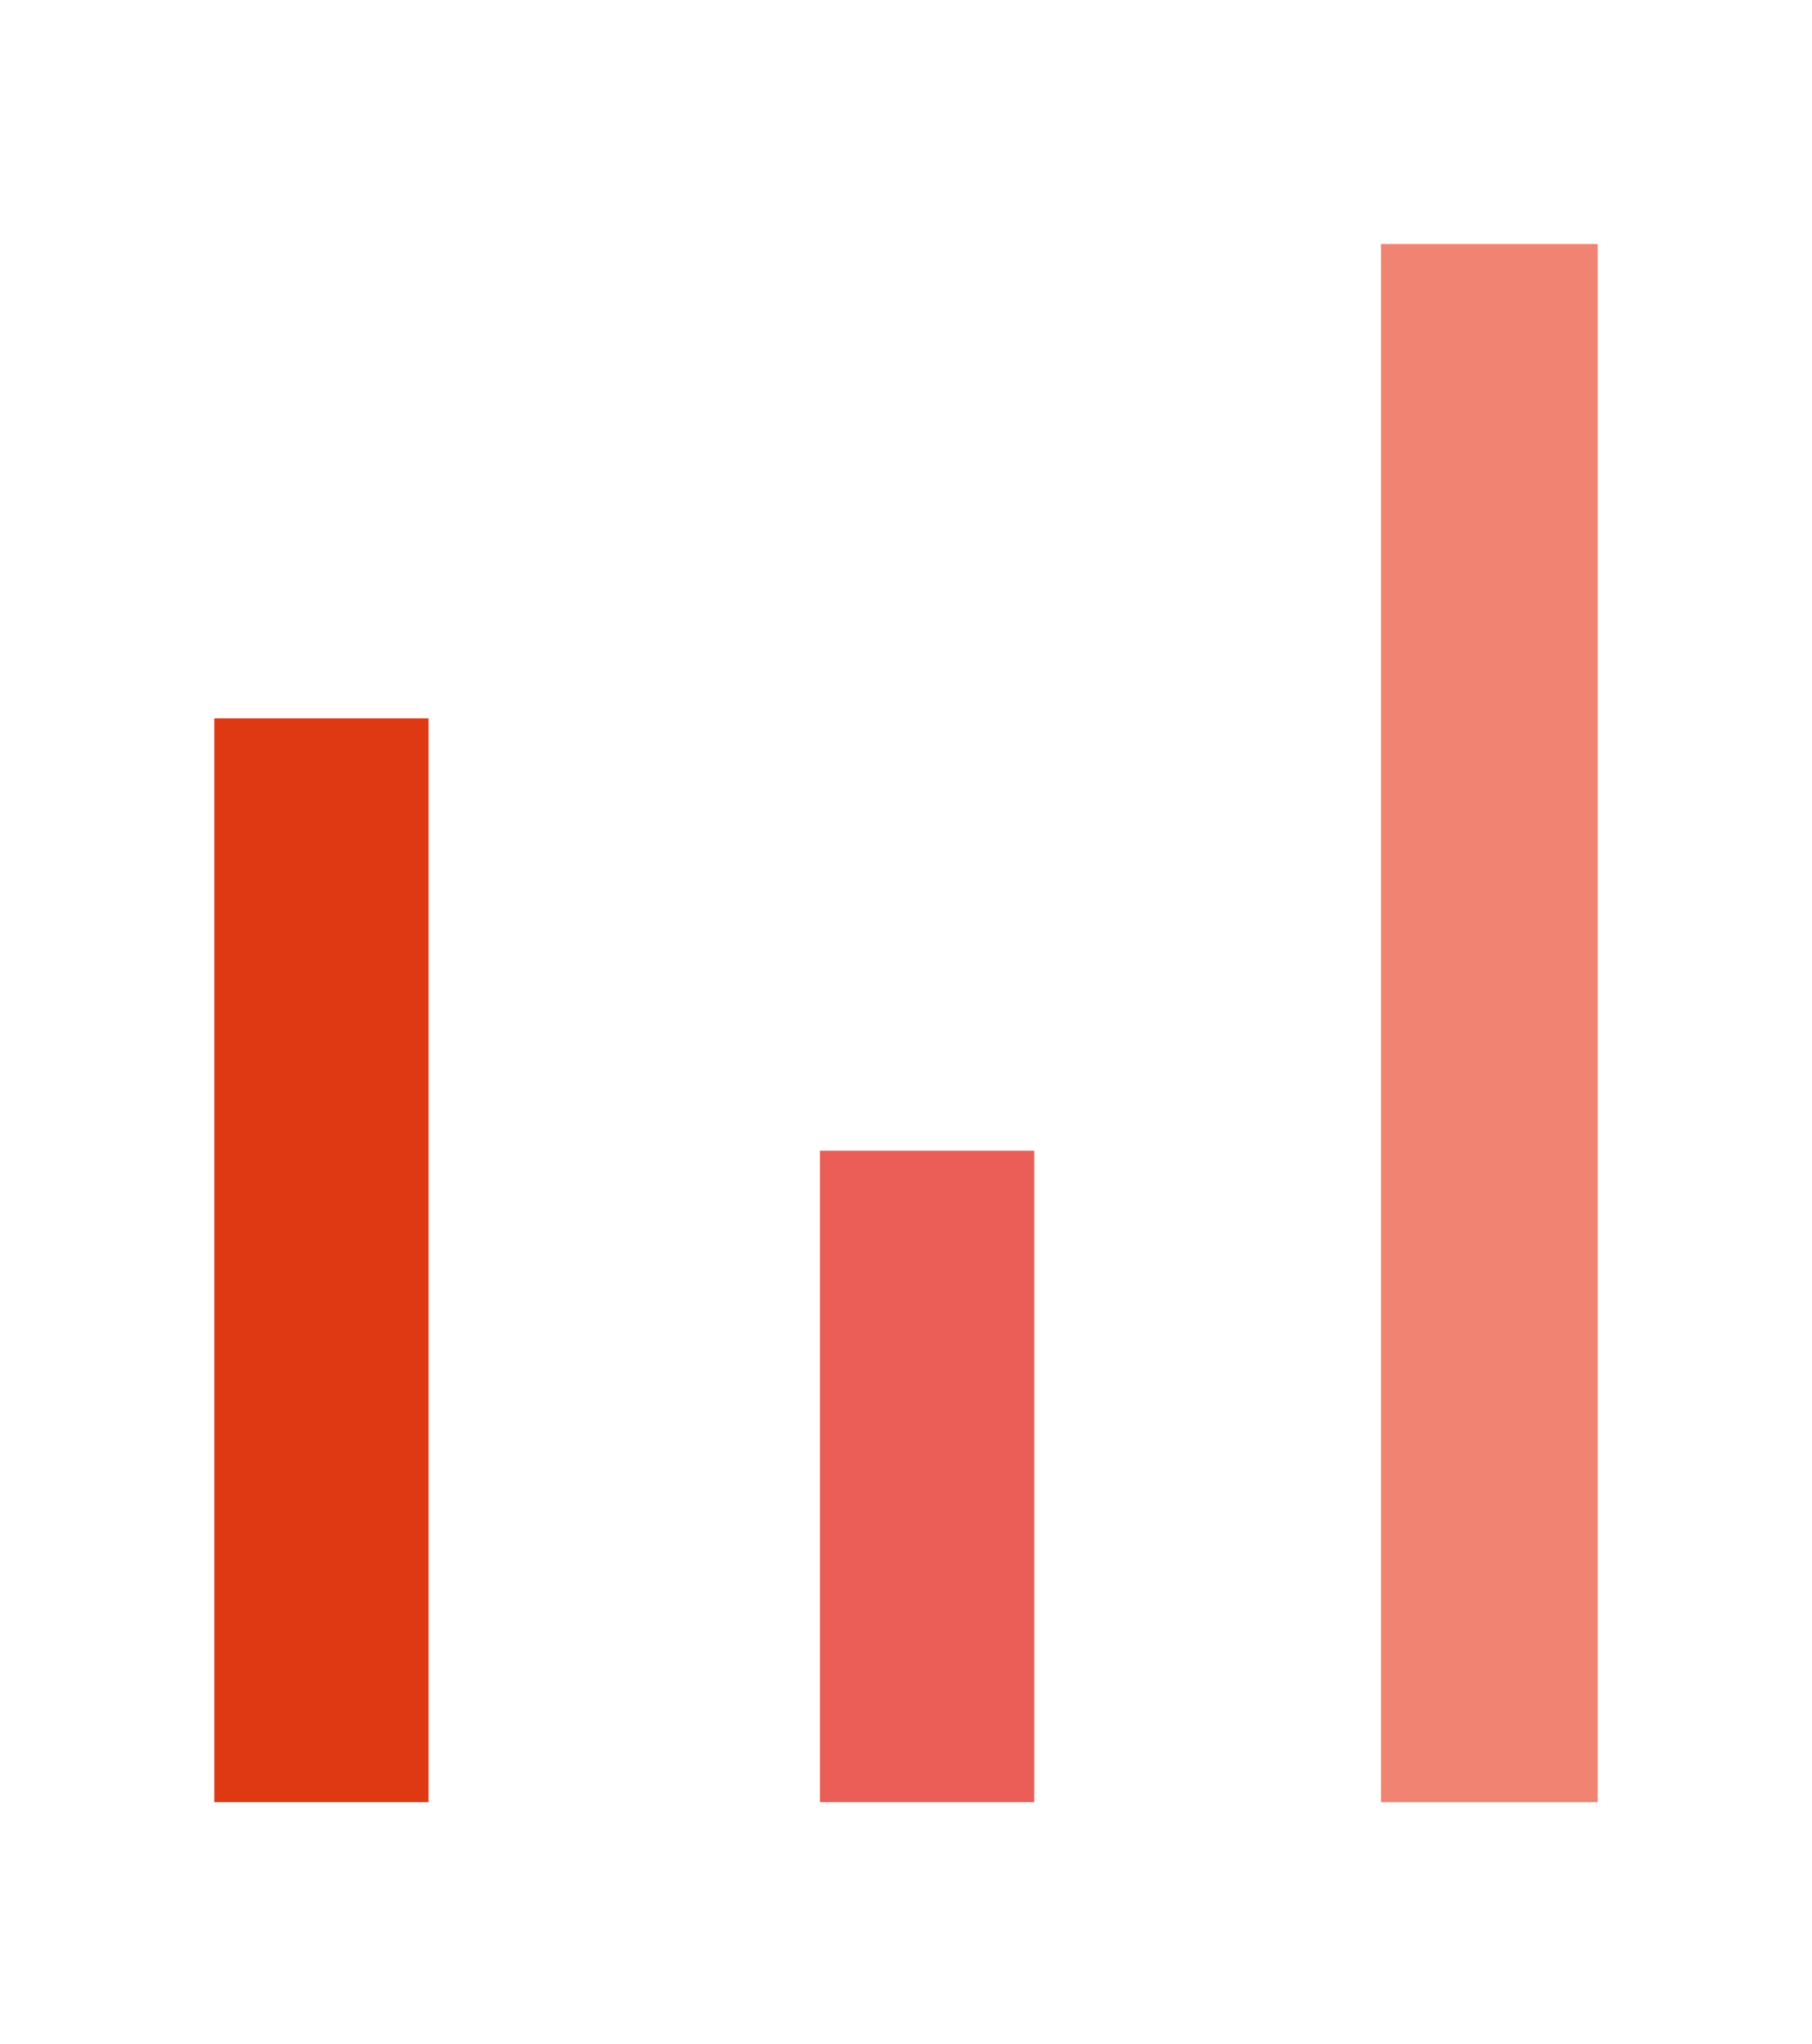
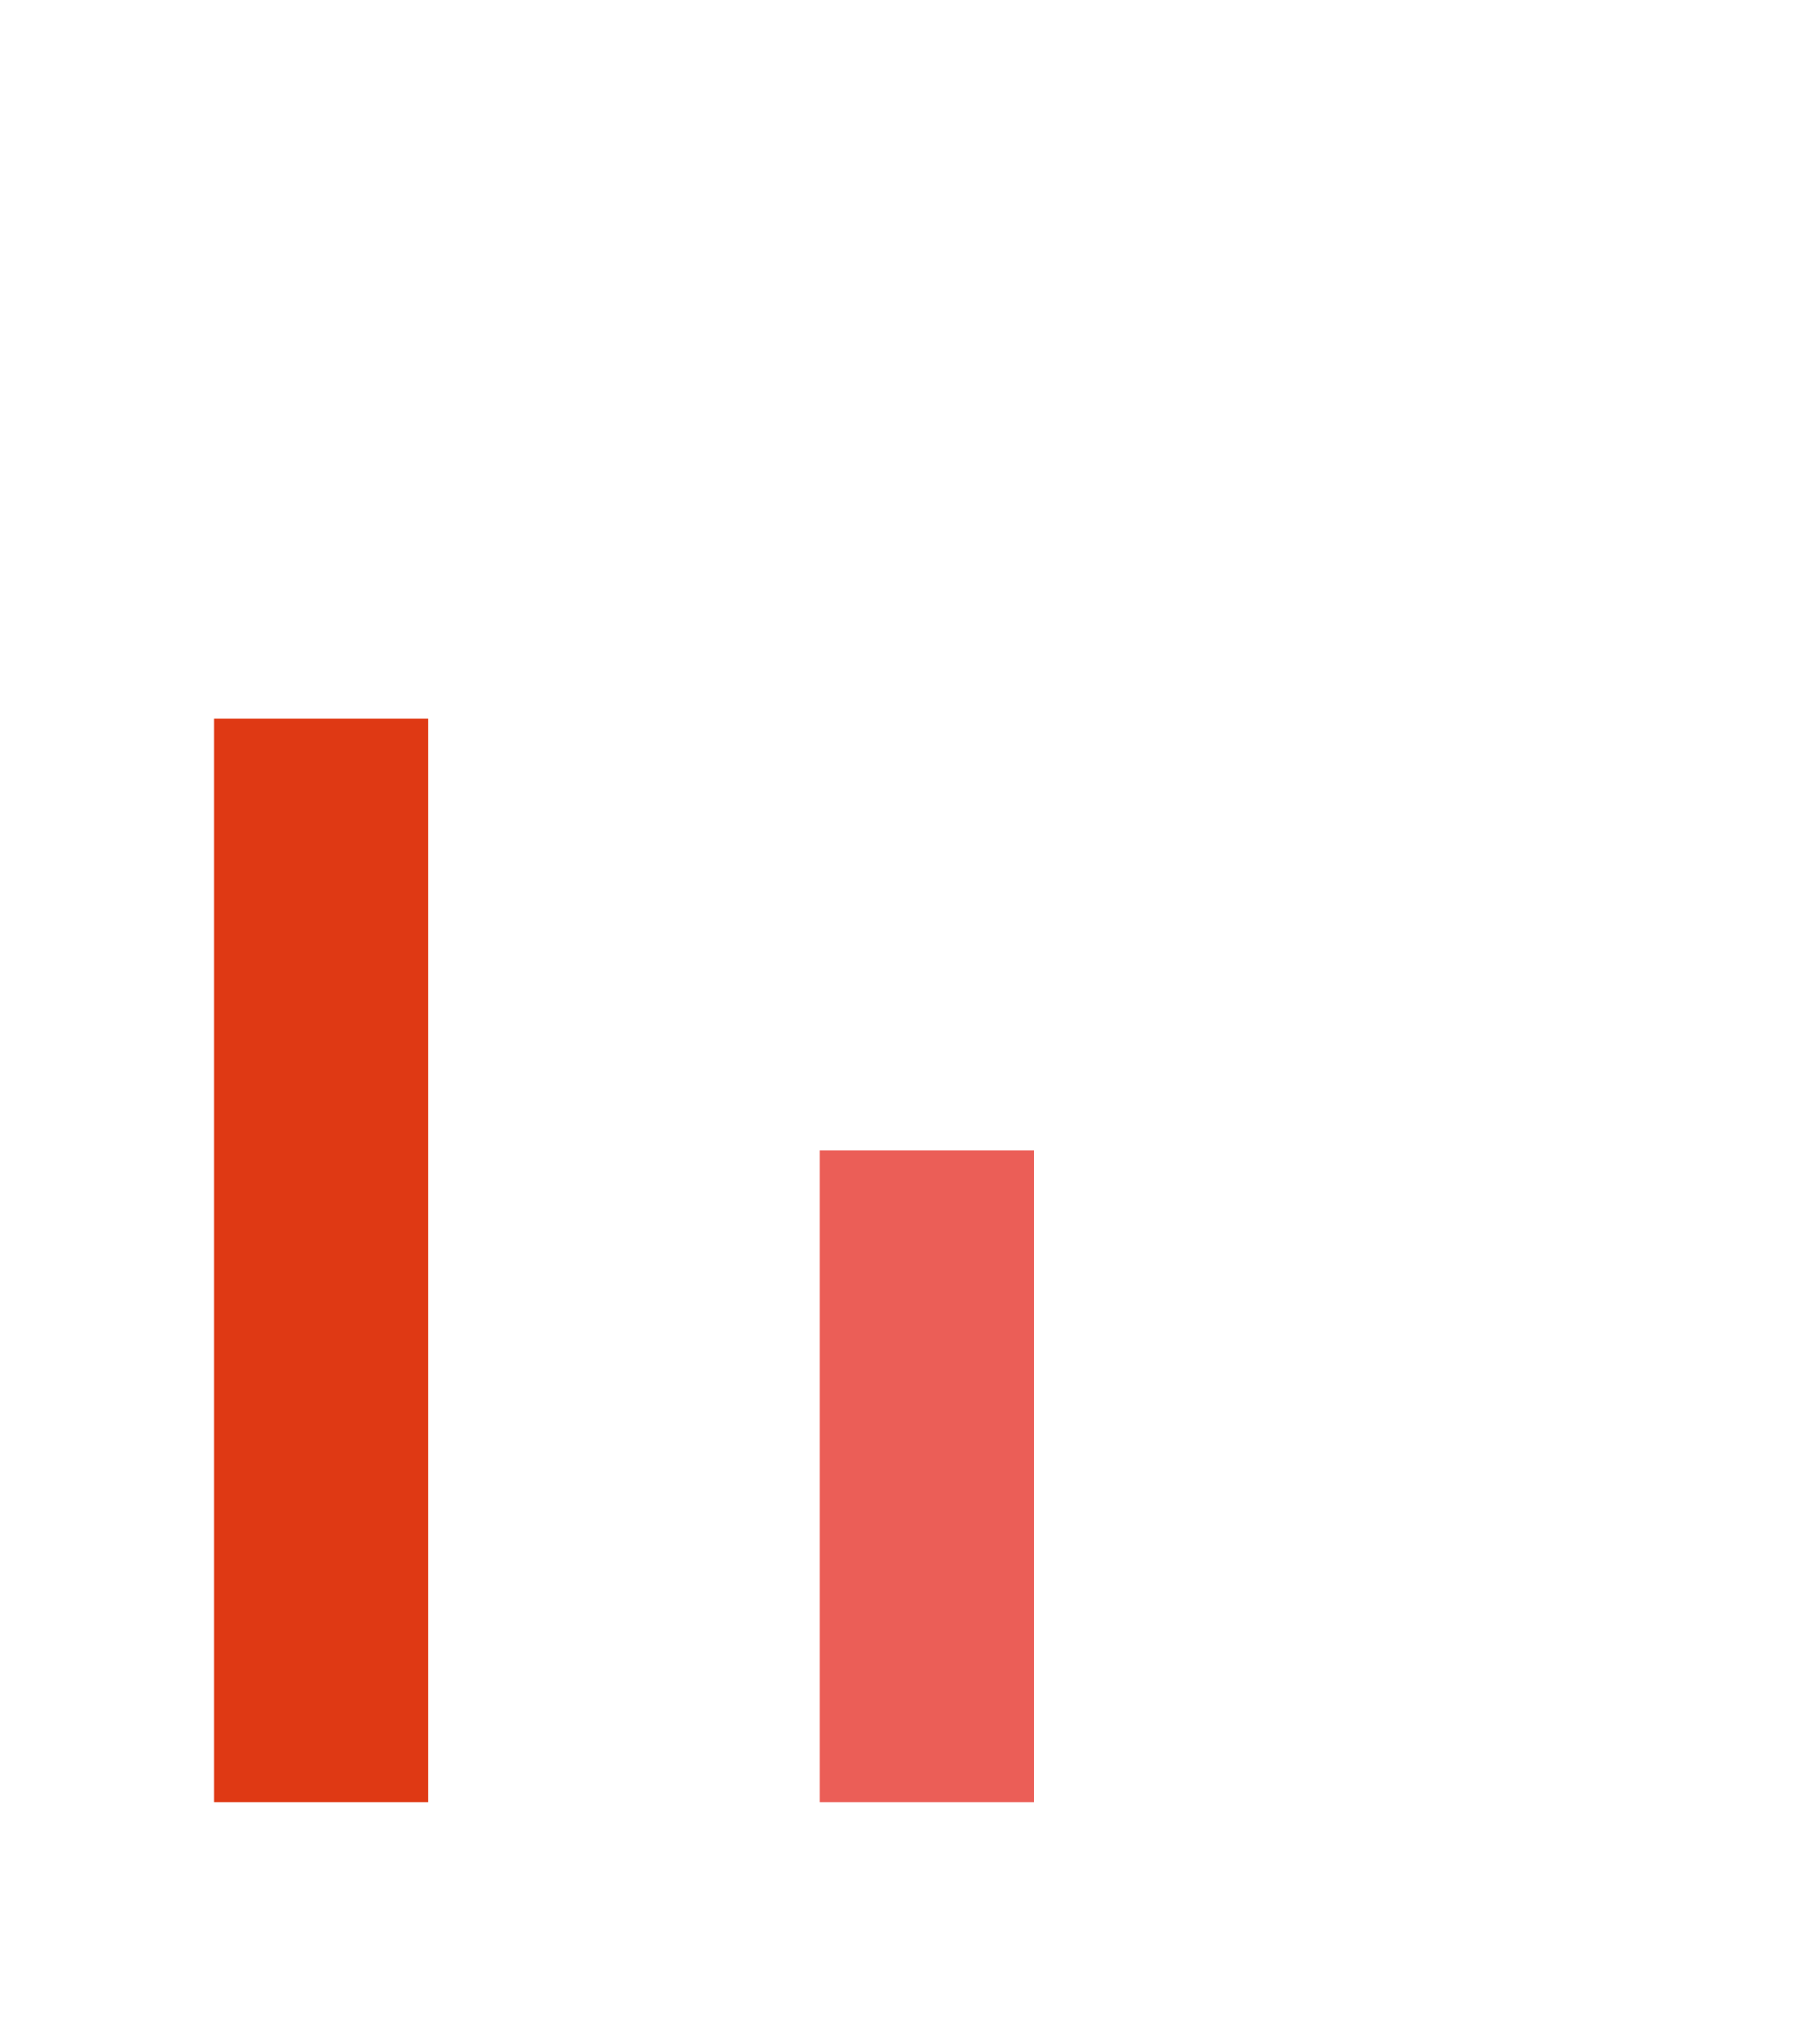
<svg xmlns="http://www.w3.org/2000/svg" version="1.1" x="0px" y="0px" viewBox="0 0 146.3 165" style="enable-background:new 0 0 146.3 165;" xml:space="preserve">
-   <rect x="111.5" y="19.7" fill="#F08372" width="17.5" height="125.8" />
  <rect x="66.2" y="92.9" fill="#EB5E57" width="17.3" height="52.6" />
  <rect x="17.3" y="58" fill="#DF3914" width="17.3" height="87.5" />
</svg>